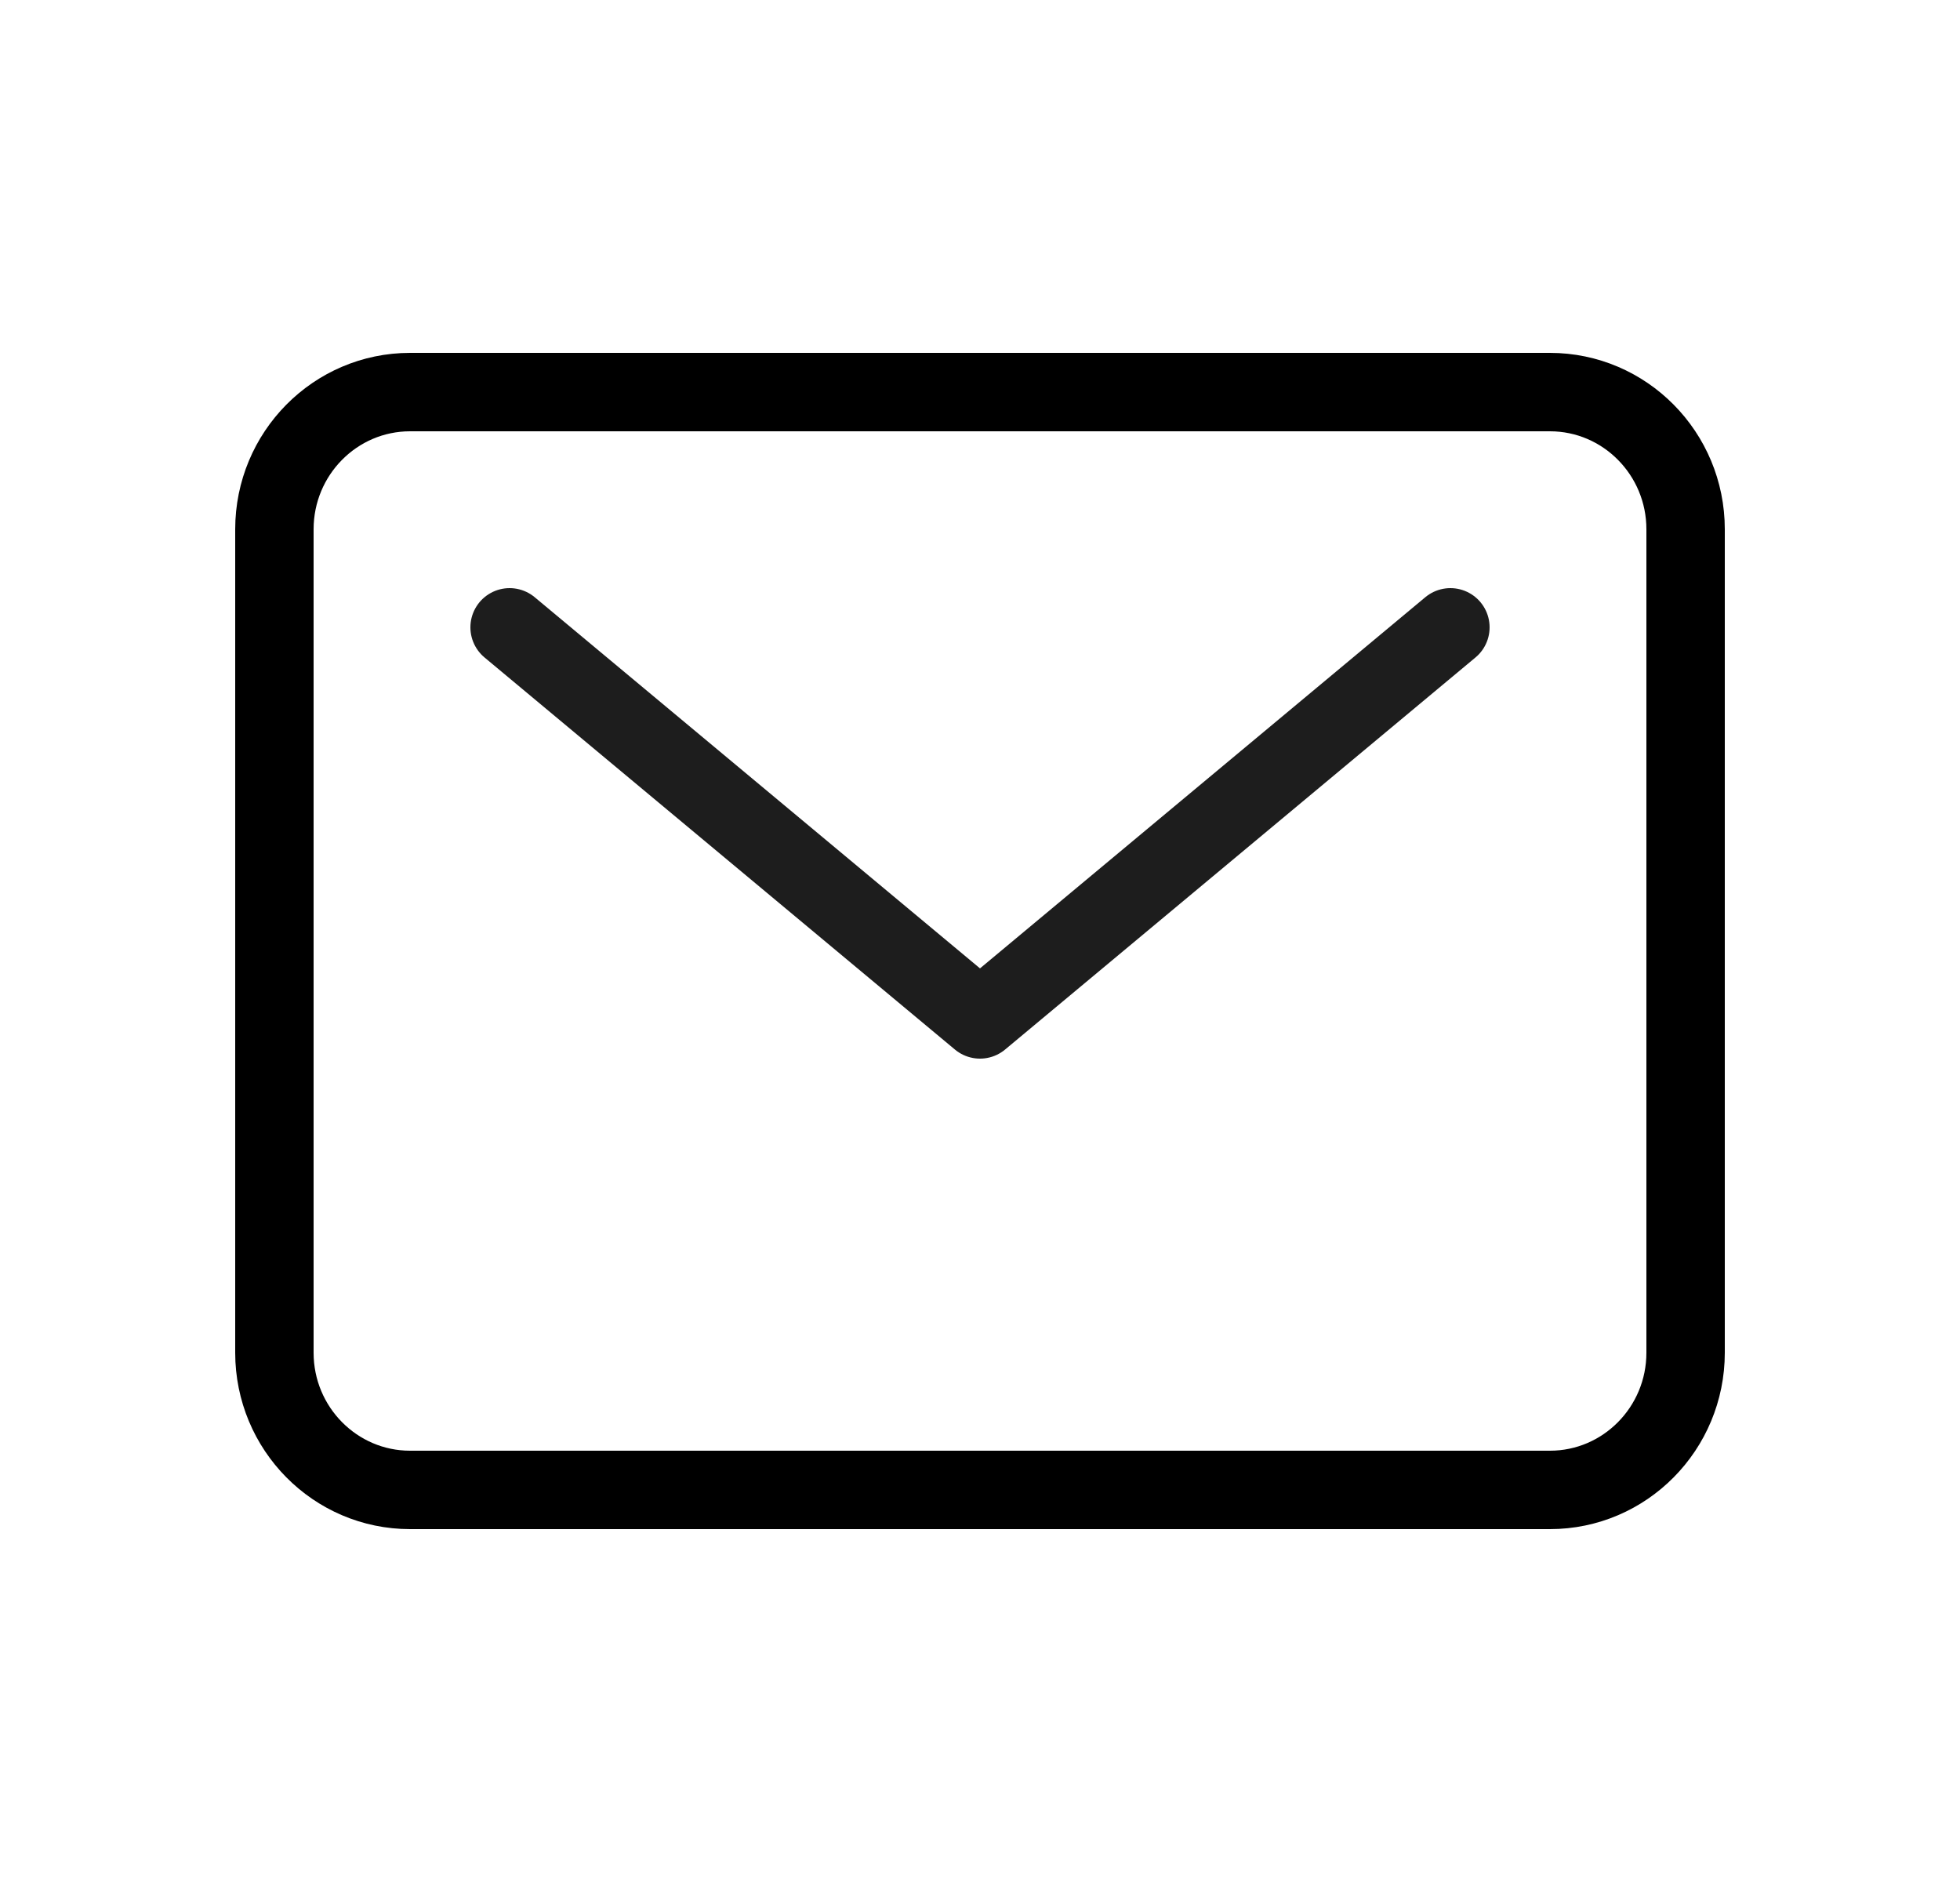
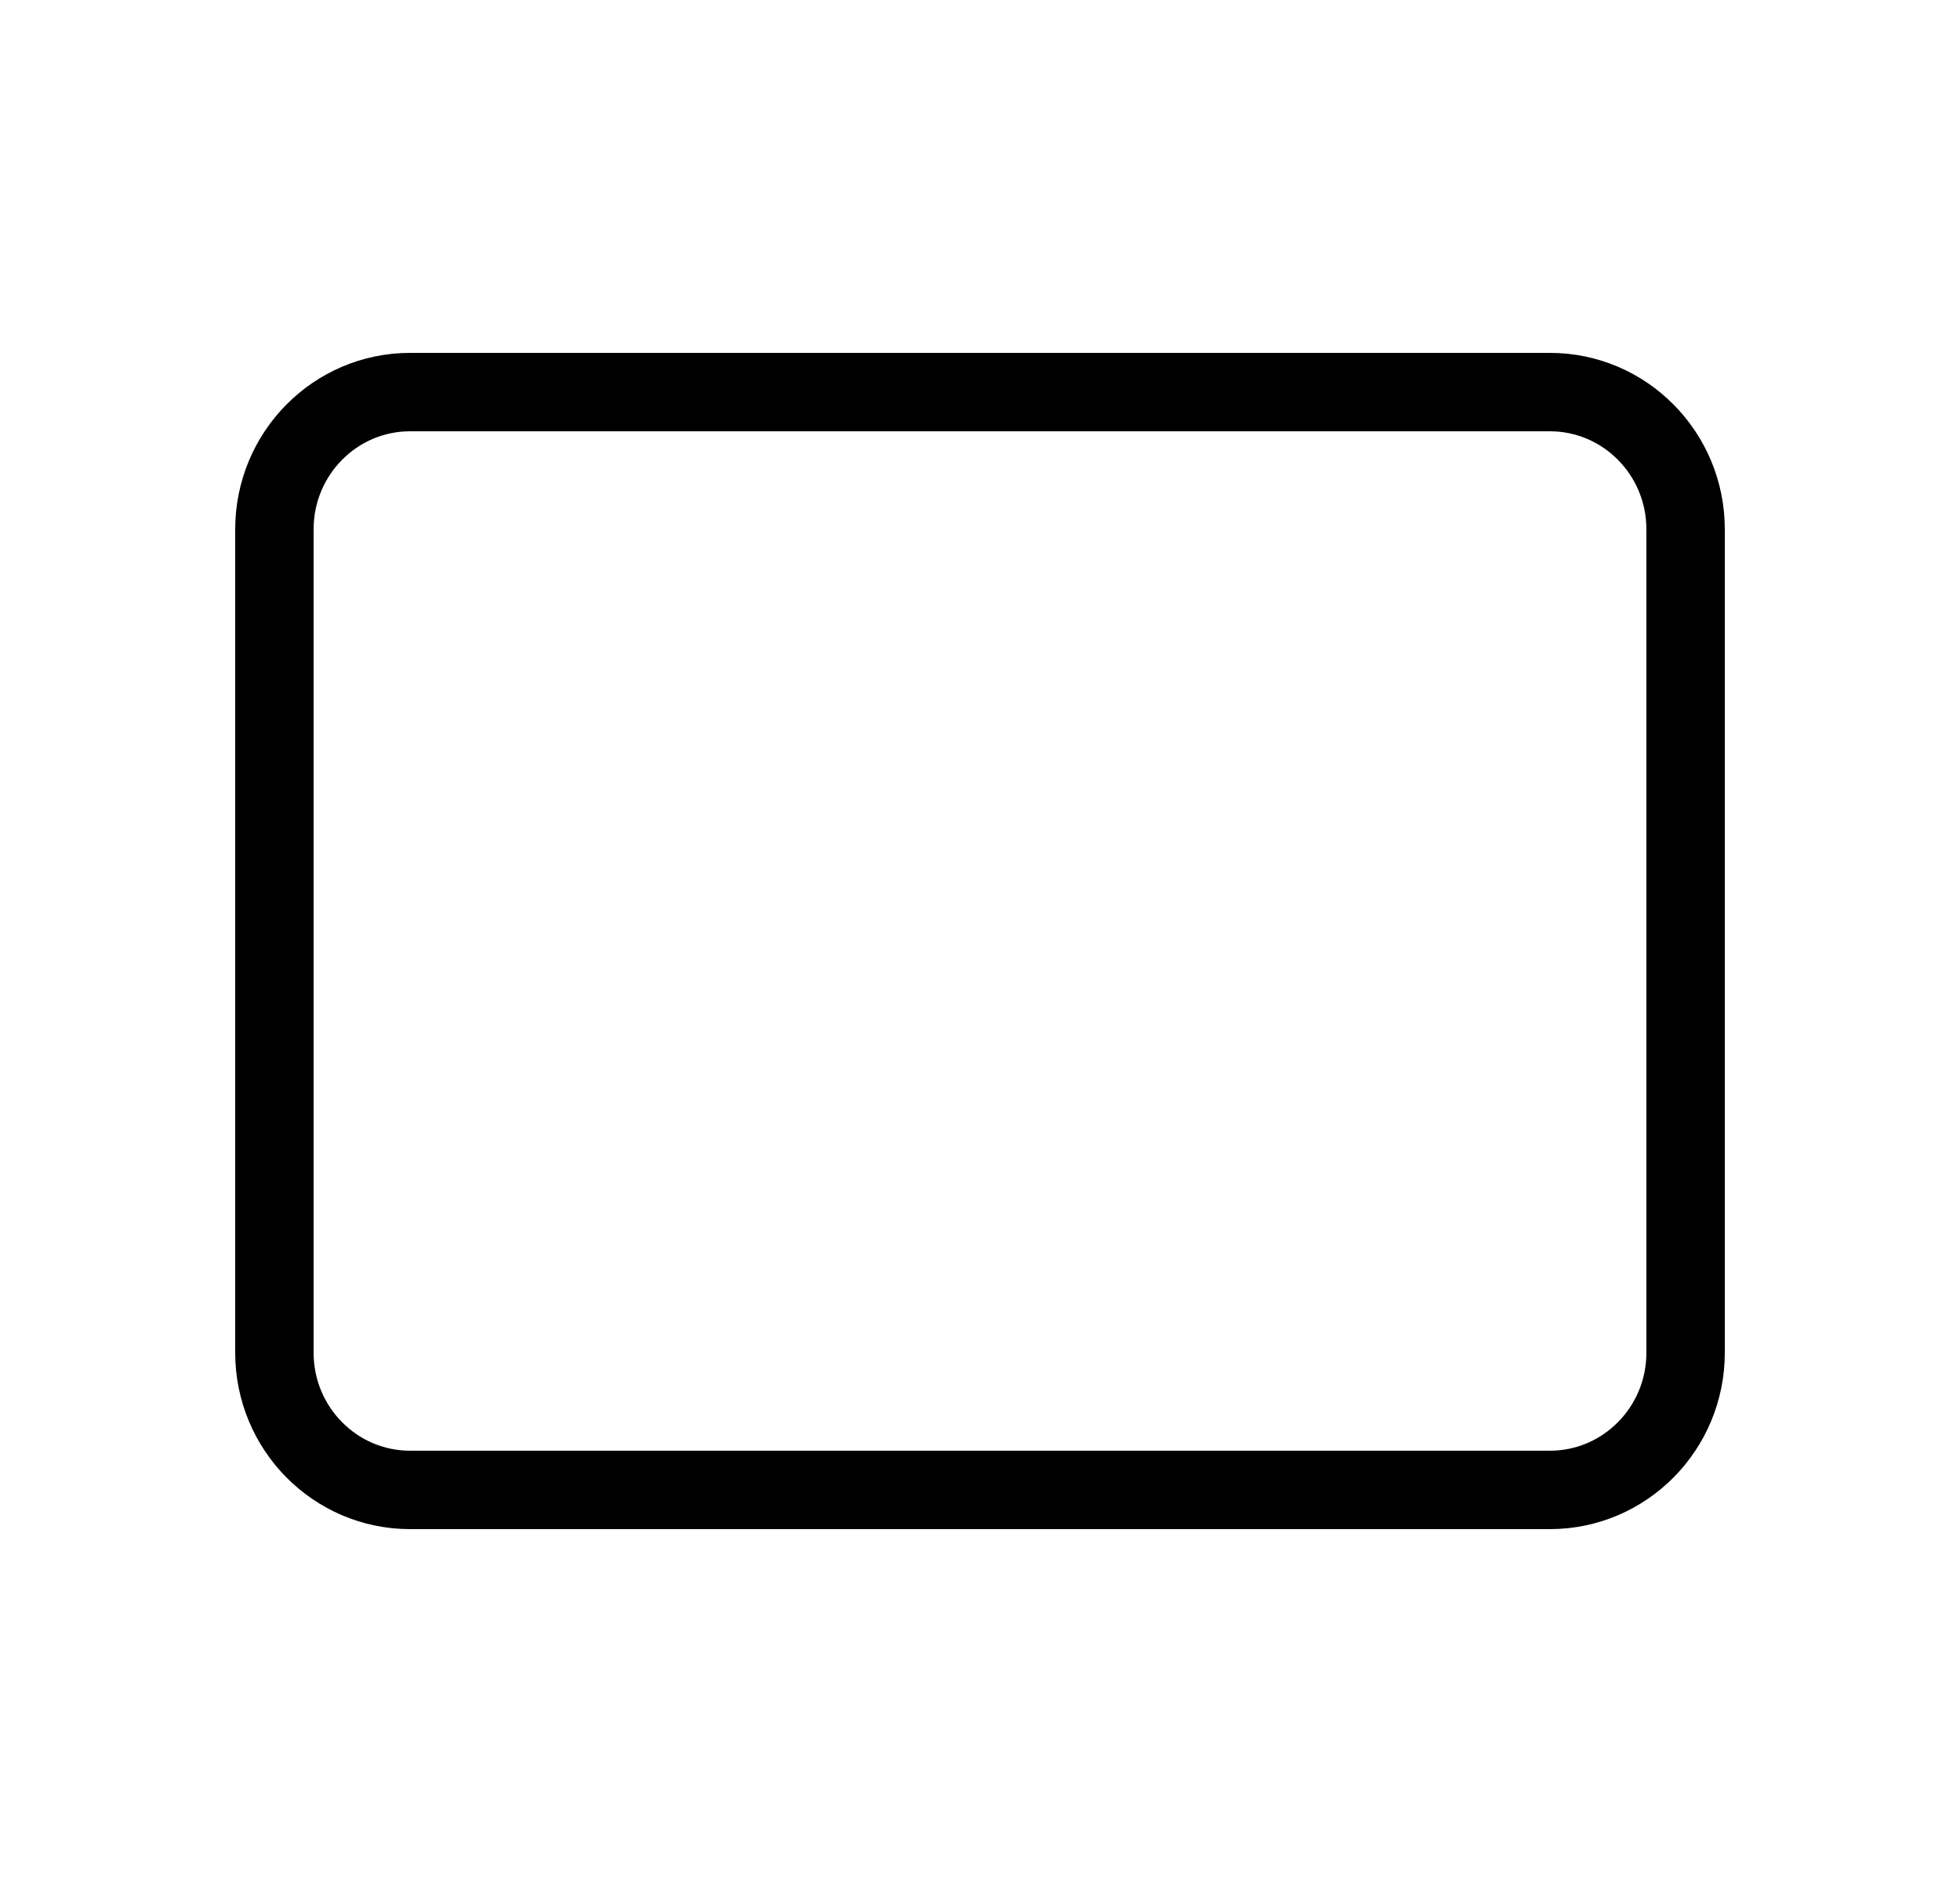
<svg xmlns="http://www.w3.org/2000/svg" width="25" height="24" viewBox="0 0 25 24" fill="none">
  <path d="M19.769 5H5.231C4.275 5 3.5 5.784 3.5 6.75V17.25C3.5 18.216 4.275 19 5.231 19H19.769C20.725 19 21.5 18.216 21.5 17.25V6.75C21.5 5.784 20.725 5 19.769 5Z" stroke="black" stroke-linecap="round" stroke-linejoin="round" />
-   <path d="M6.5 8L12.5 13L18.5 8" stroke="#1D1D1D" stroke-linecap="round" stroke-linejoin="round" />
</svg>